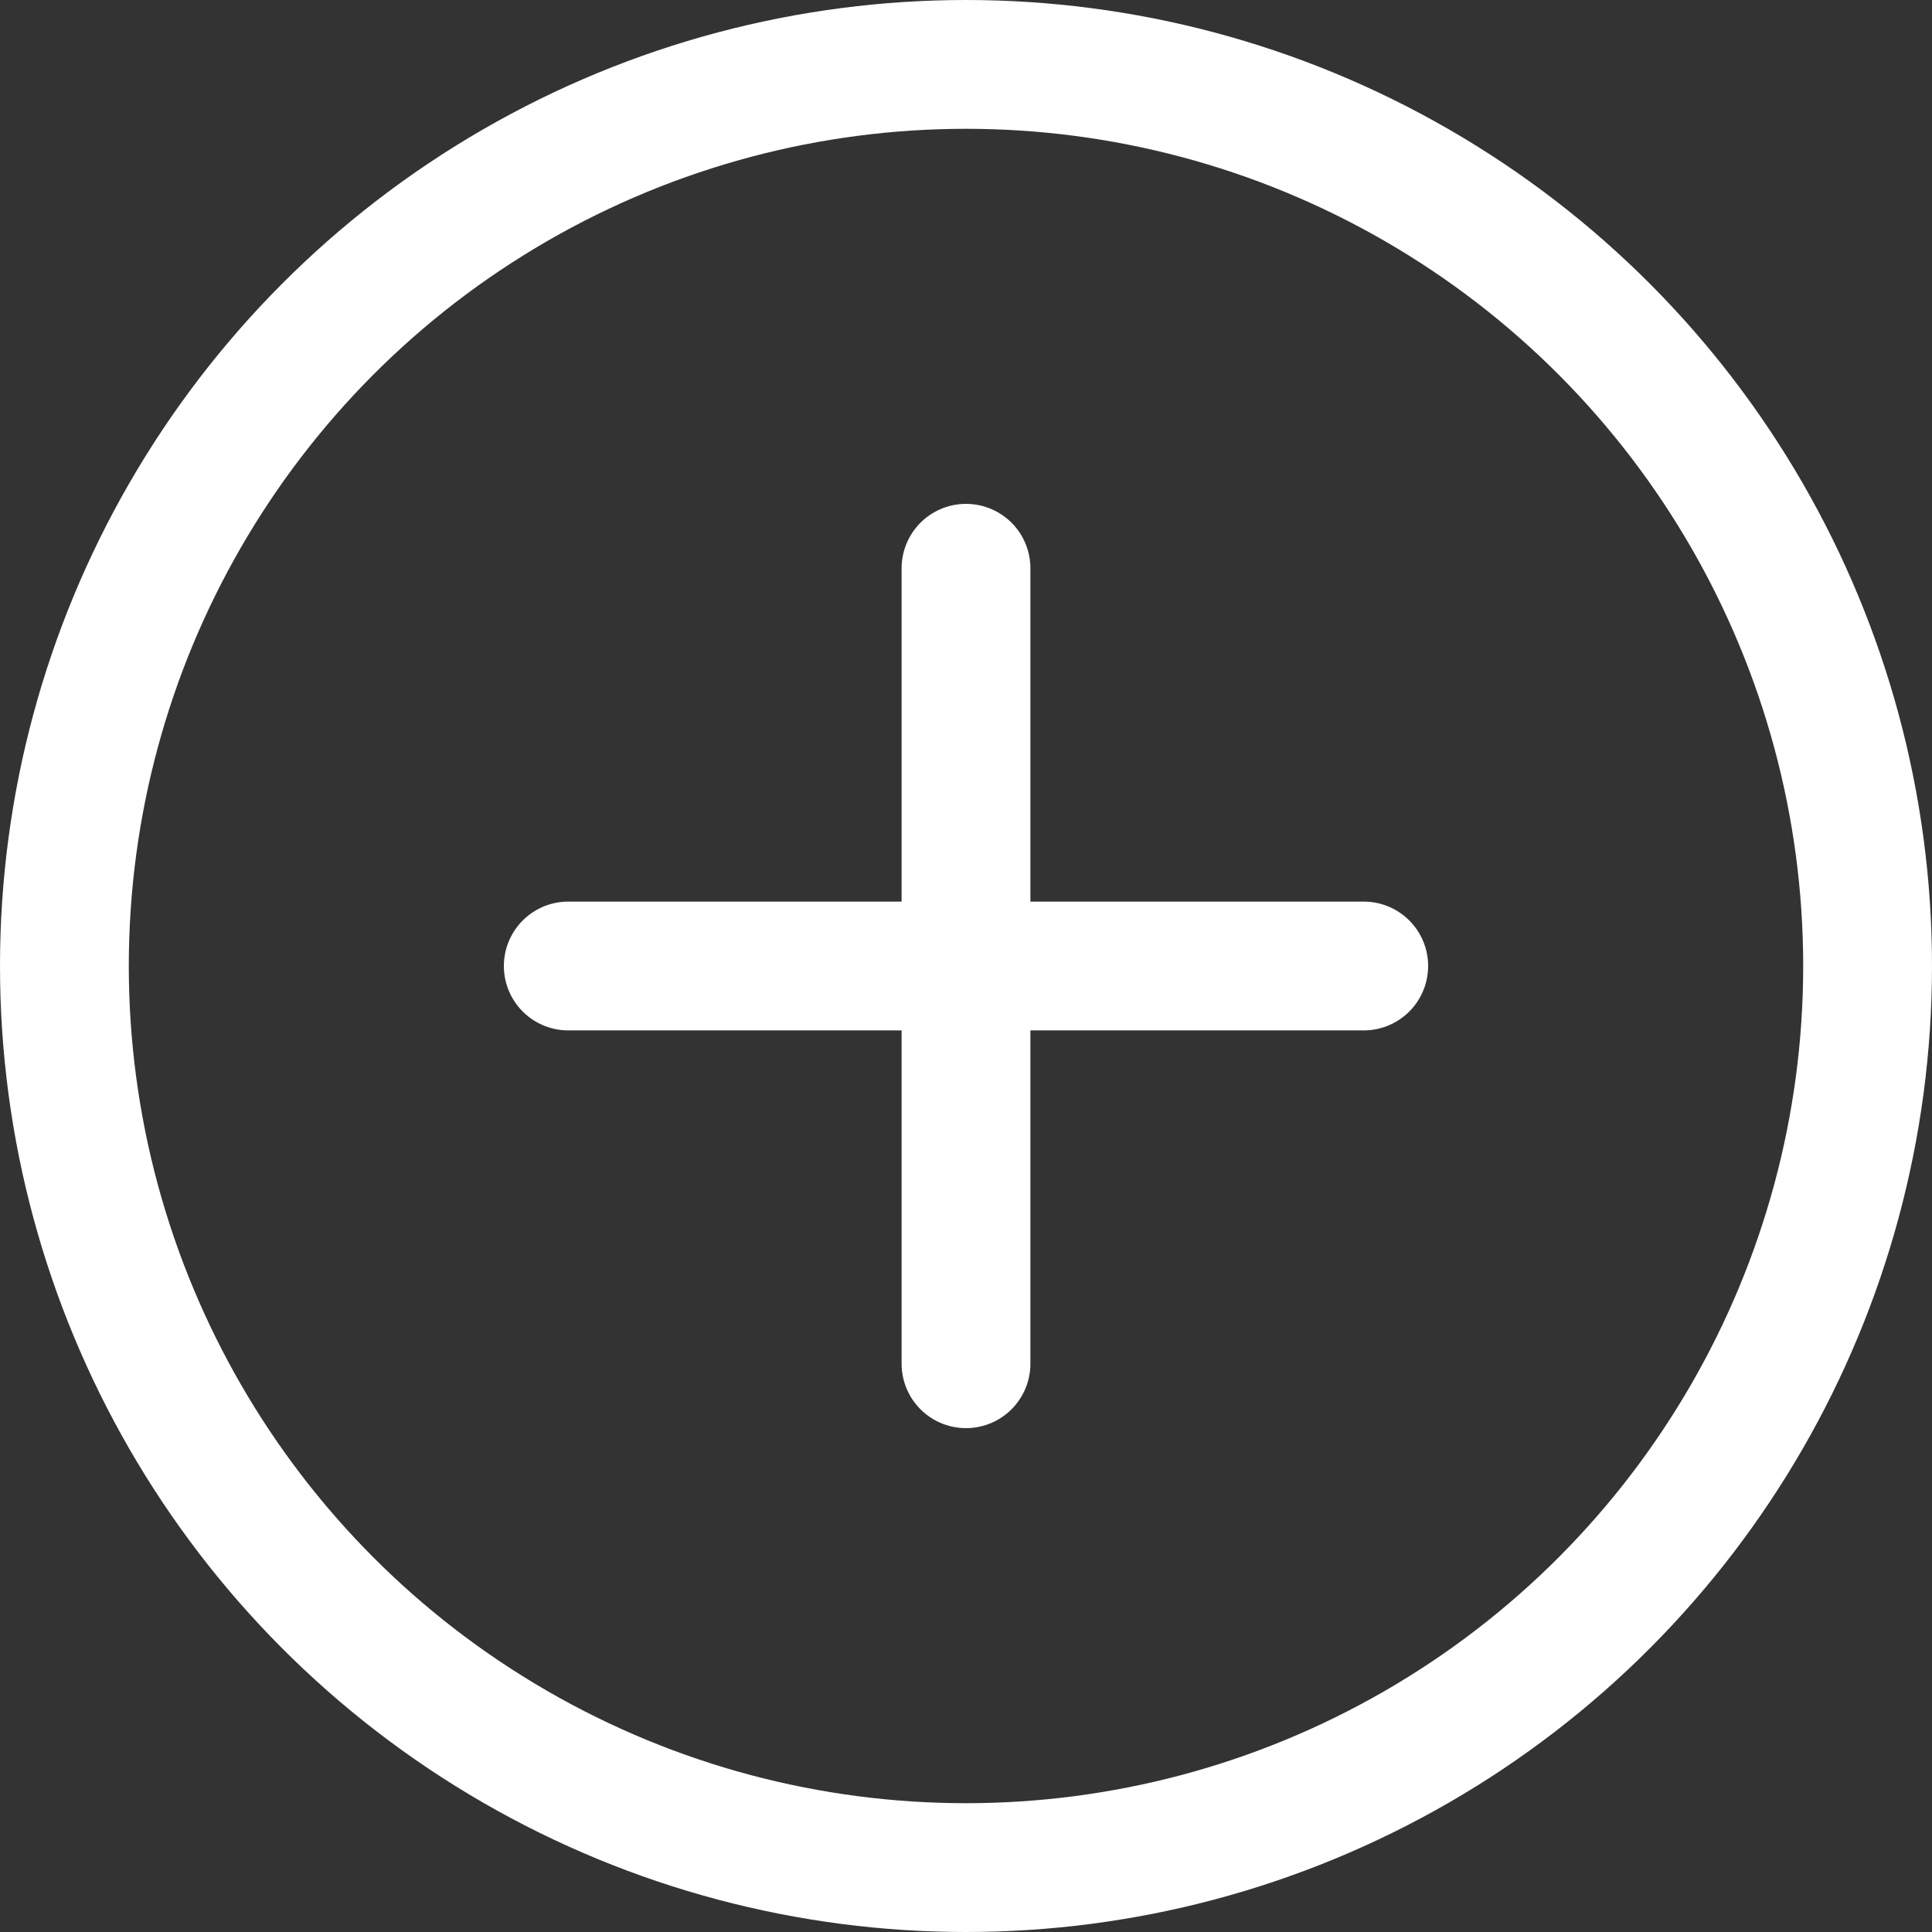
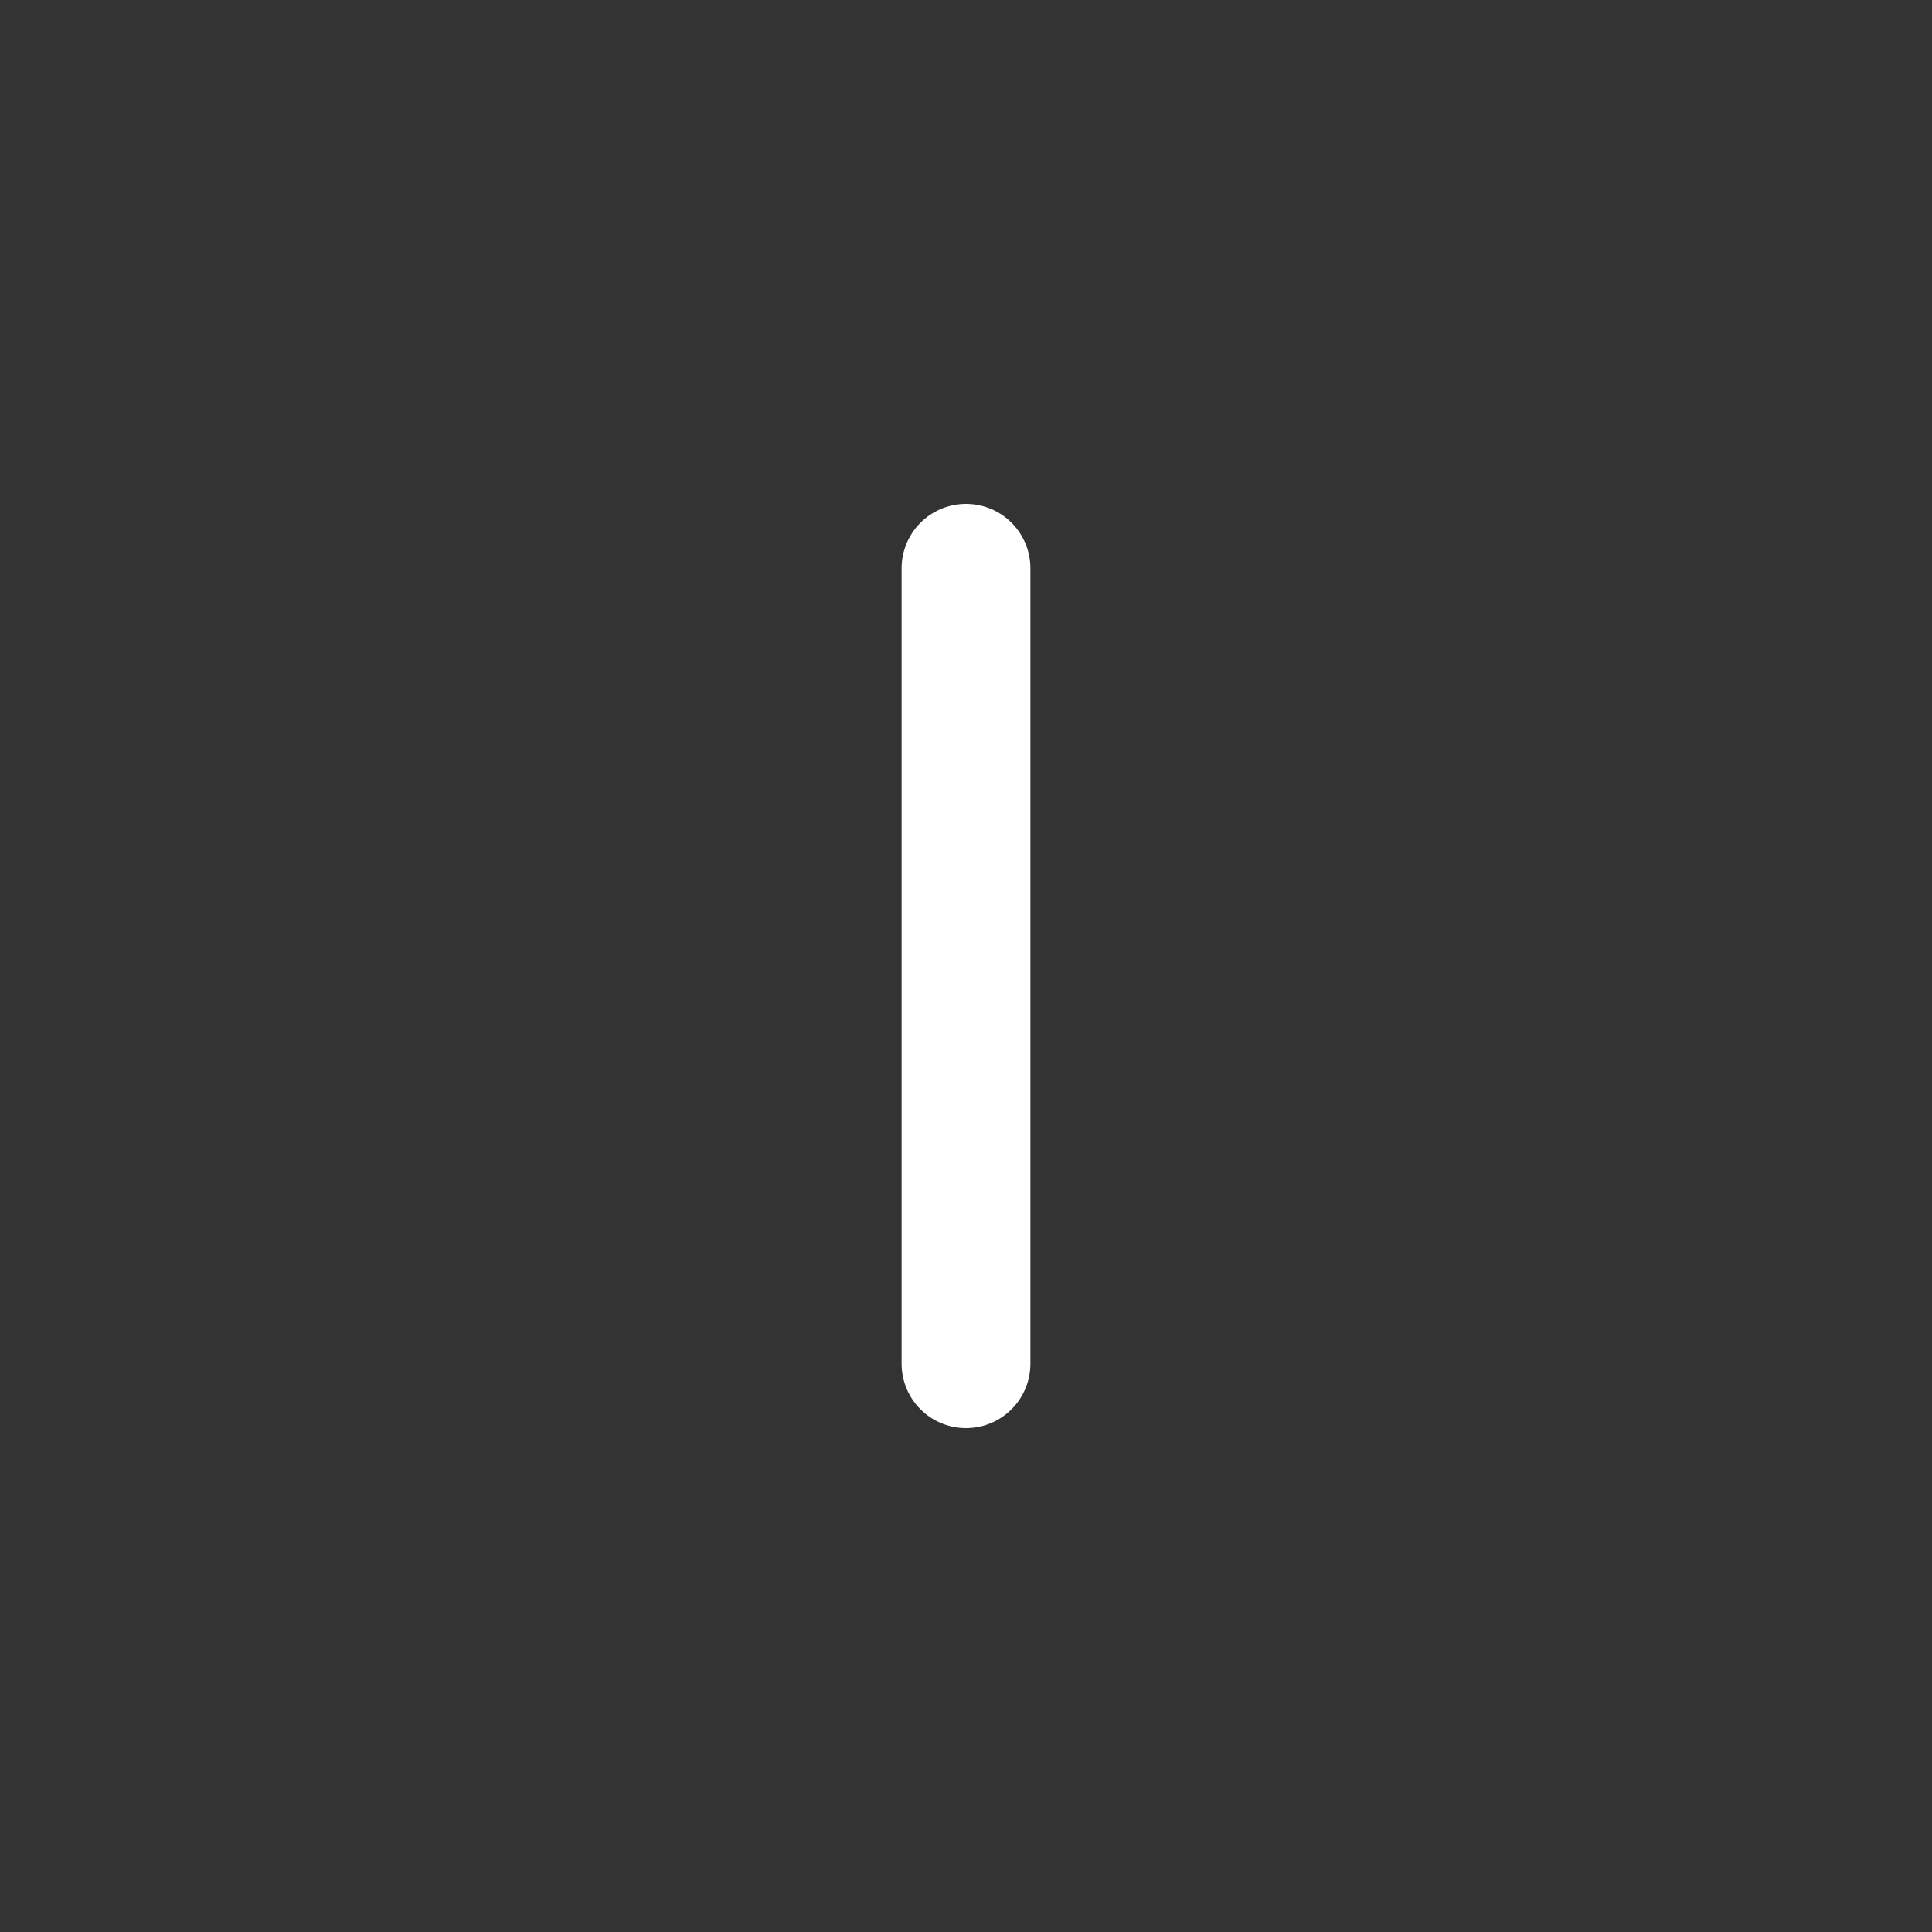
<svg xmlns="http://www.w3.org/2000/svg" width="30" height="30" viewBox="0 0 30 30">
  <rect x="0" y="0" width="30" height="30" fill="#333333" stroke="none" />
  <g stroke="#FFF" stroke-width="2" fill="none" fill-rule="evenodd">
-     <circle cx="15" cy="15" r="14" />
-     <path stroke-linecap="round" stroke-linejoin="round" d="M15 8.824v12.352M8.824 15h12.352" />
+     <path stroke-linecap="round" stroke-linejoin="round" d="M15 8.824v12.352M8.824 15" />
  </g>
</svg>